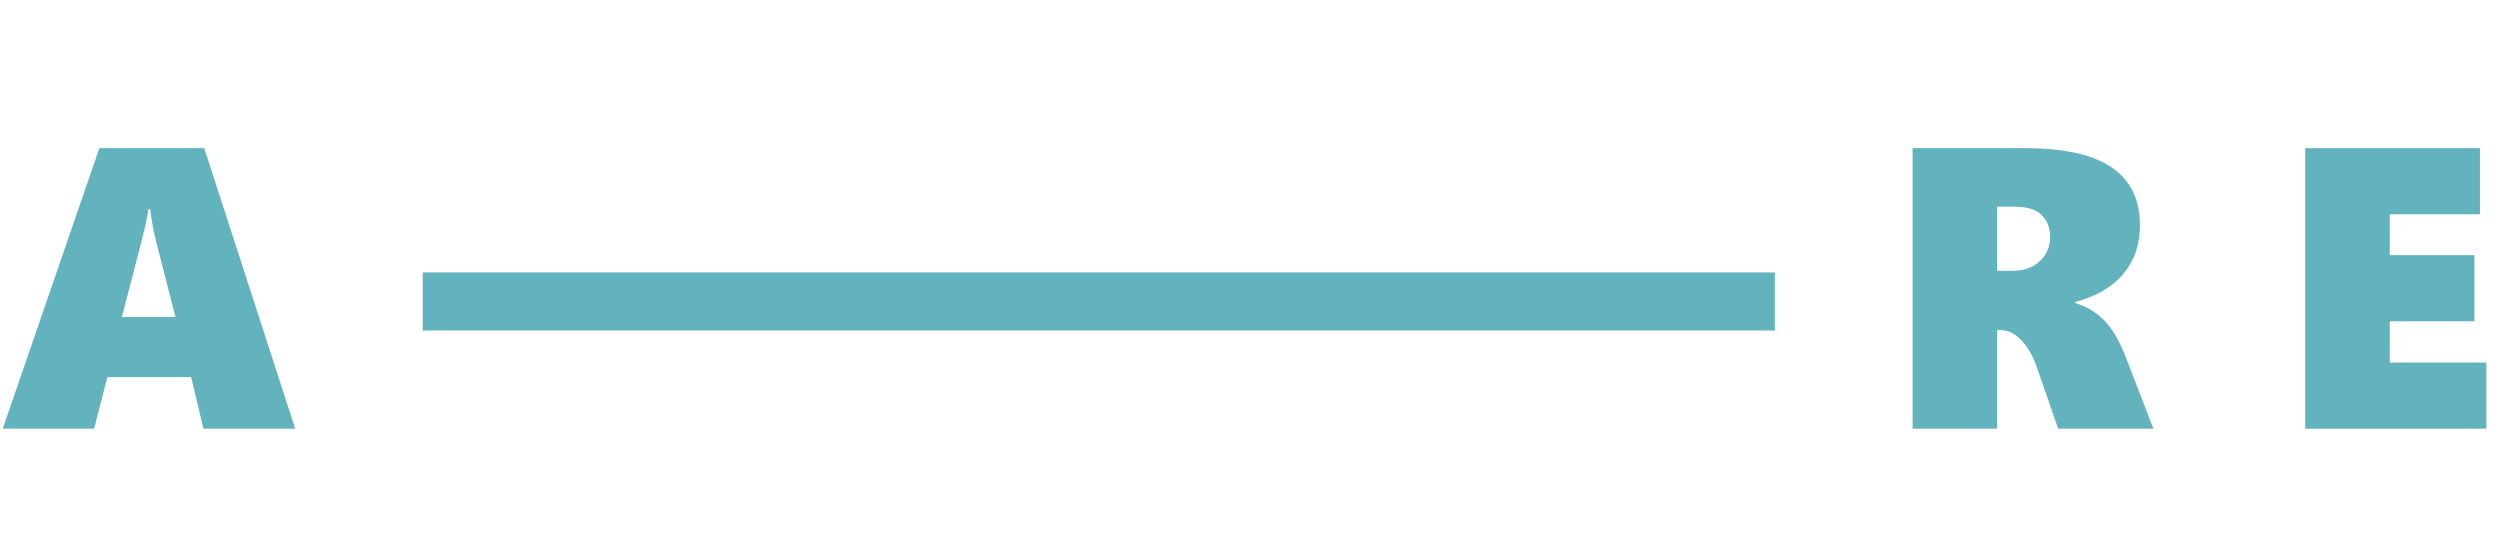
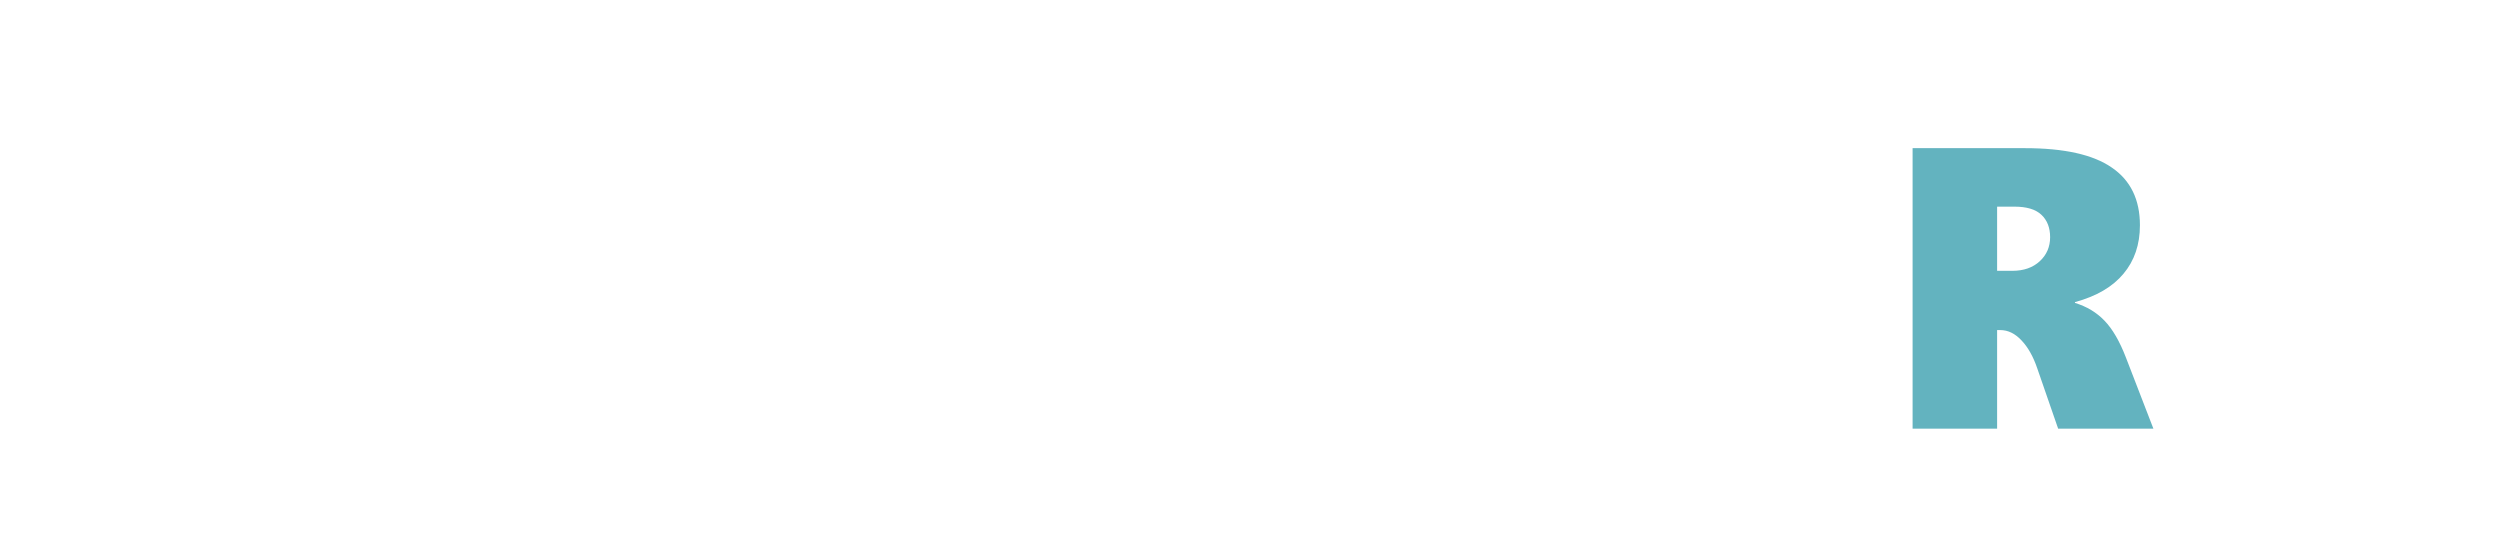
<svg xmlns="http://www.w3.org/2000/svg" width="1248" height="270" viewBox="0 0 1248 270" fill="none">
  <g opacity="0.9">
    <path opacity="0.7" d="M1027.43 214L1016.98 183.824C1014.96 177.9 1012.32 173.245 1009.07 169.859C1005.88 166.474 1002.39 164.781 998.617 164.781H996.957V214H954.77V73.961H1010.82C1030.42 73.961 1044.87 77.184 1054.18 83.629C1063.56 90.009 1068.25 99.612 1068.25 112.438C1068.25 122.073 1065.51 130.146 1060.04 136.656C1054.64 143.167 1046.57 147.887 1035.82 150.816V151.207C1041.75 153.03 1046.66 155.992 1050.57 160.094C1054.54 164.195 1058.09 170.283 1061.21 178.355L1074.98 214H1027.43ZM1023.42 118.395C1023.42 113.707 1021.99 109.996 1019.12 107.262C1016.26 104.527 1011.77 103.16 1005.65 103.16H996.957V135.191H1004.57C1010.24 135.191 1014.8 133.596 1018.25 130.406C1021.7 127.216 1023.42 123.212 1023.42 118.395Z" fill="#09869A" />
-     <path opacity="0.7" d="M101.562 214L95.41 188.219H53.613L46.973 214H1.367L49.609 73.961H101.953L147.363 214H101.562ZM75 104.43H74.023C73.893 105.992 73.438 108.564 72.656 112.145C71.875 115.725 67.936 131.09 60.84 158.238H87.598L77.832 120.152C76.465 114.553 75.521 109.312 75 104.43Z" fill="#09869A" />
-     <path opacity="0.7" d="M1150.77 214V73.961H1237.98V106.969H1192.96V127.379H1235.24V160.387H1192.96V180.992H1241.2V214H1150.77Z" fill="#09869A" />
-     <rect opacity="0.7" x="211" y="136" width="675" height="29" fill="#09869A" />
  </g>
</svg>